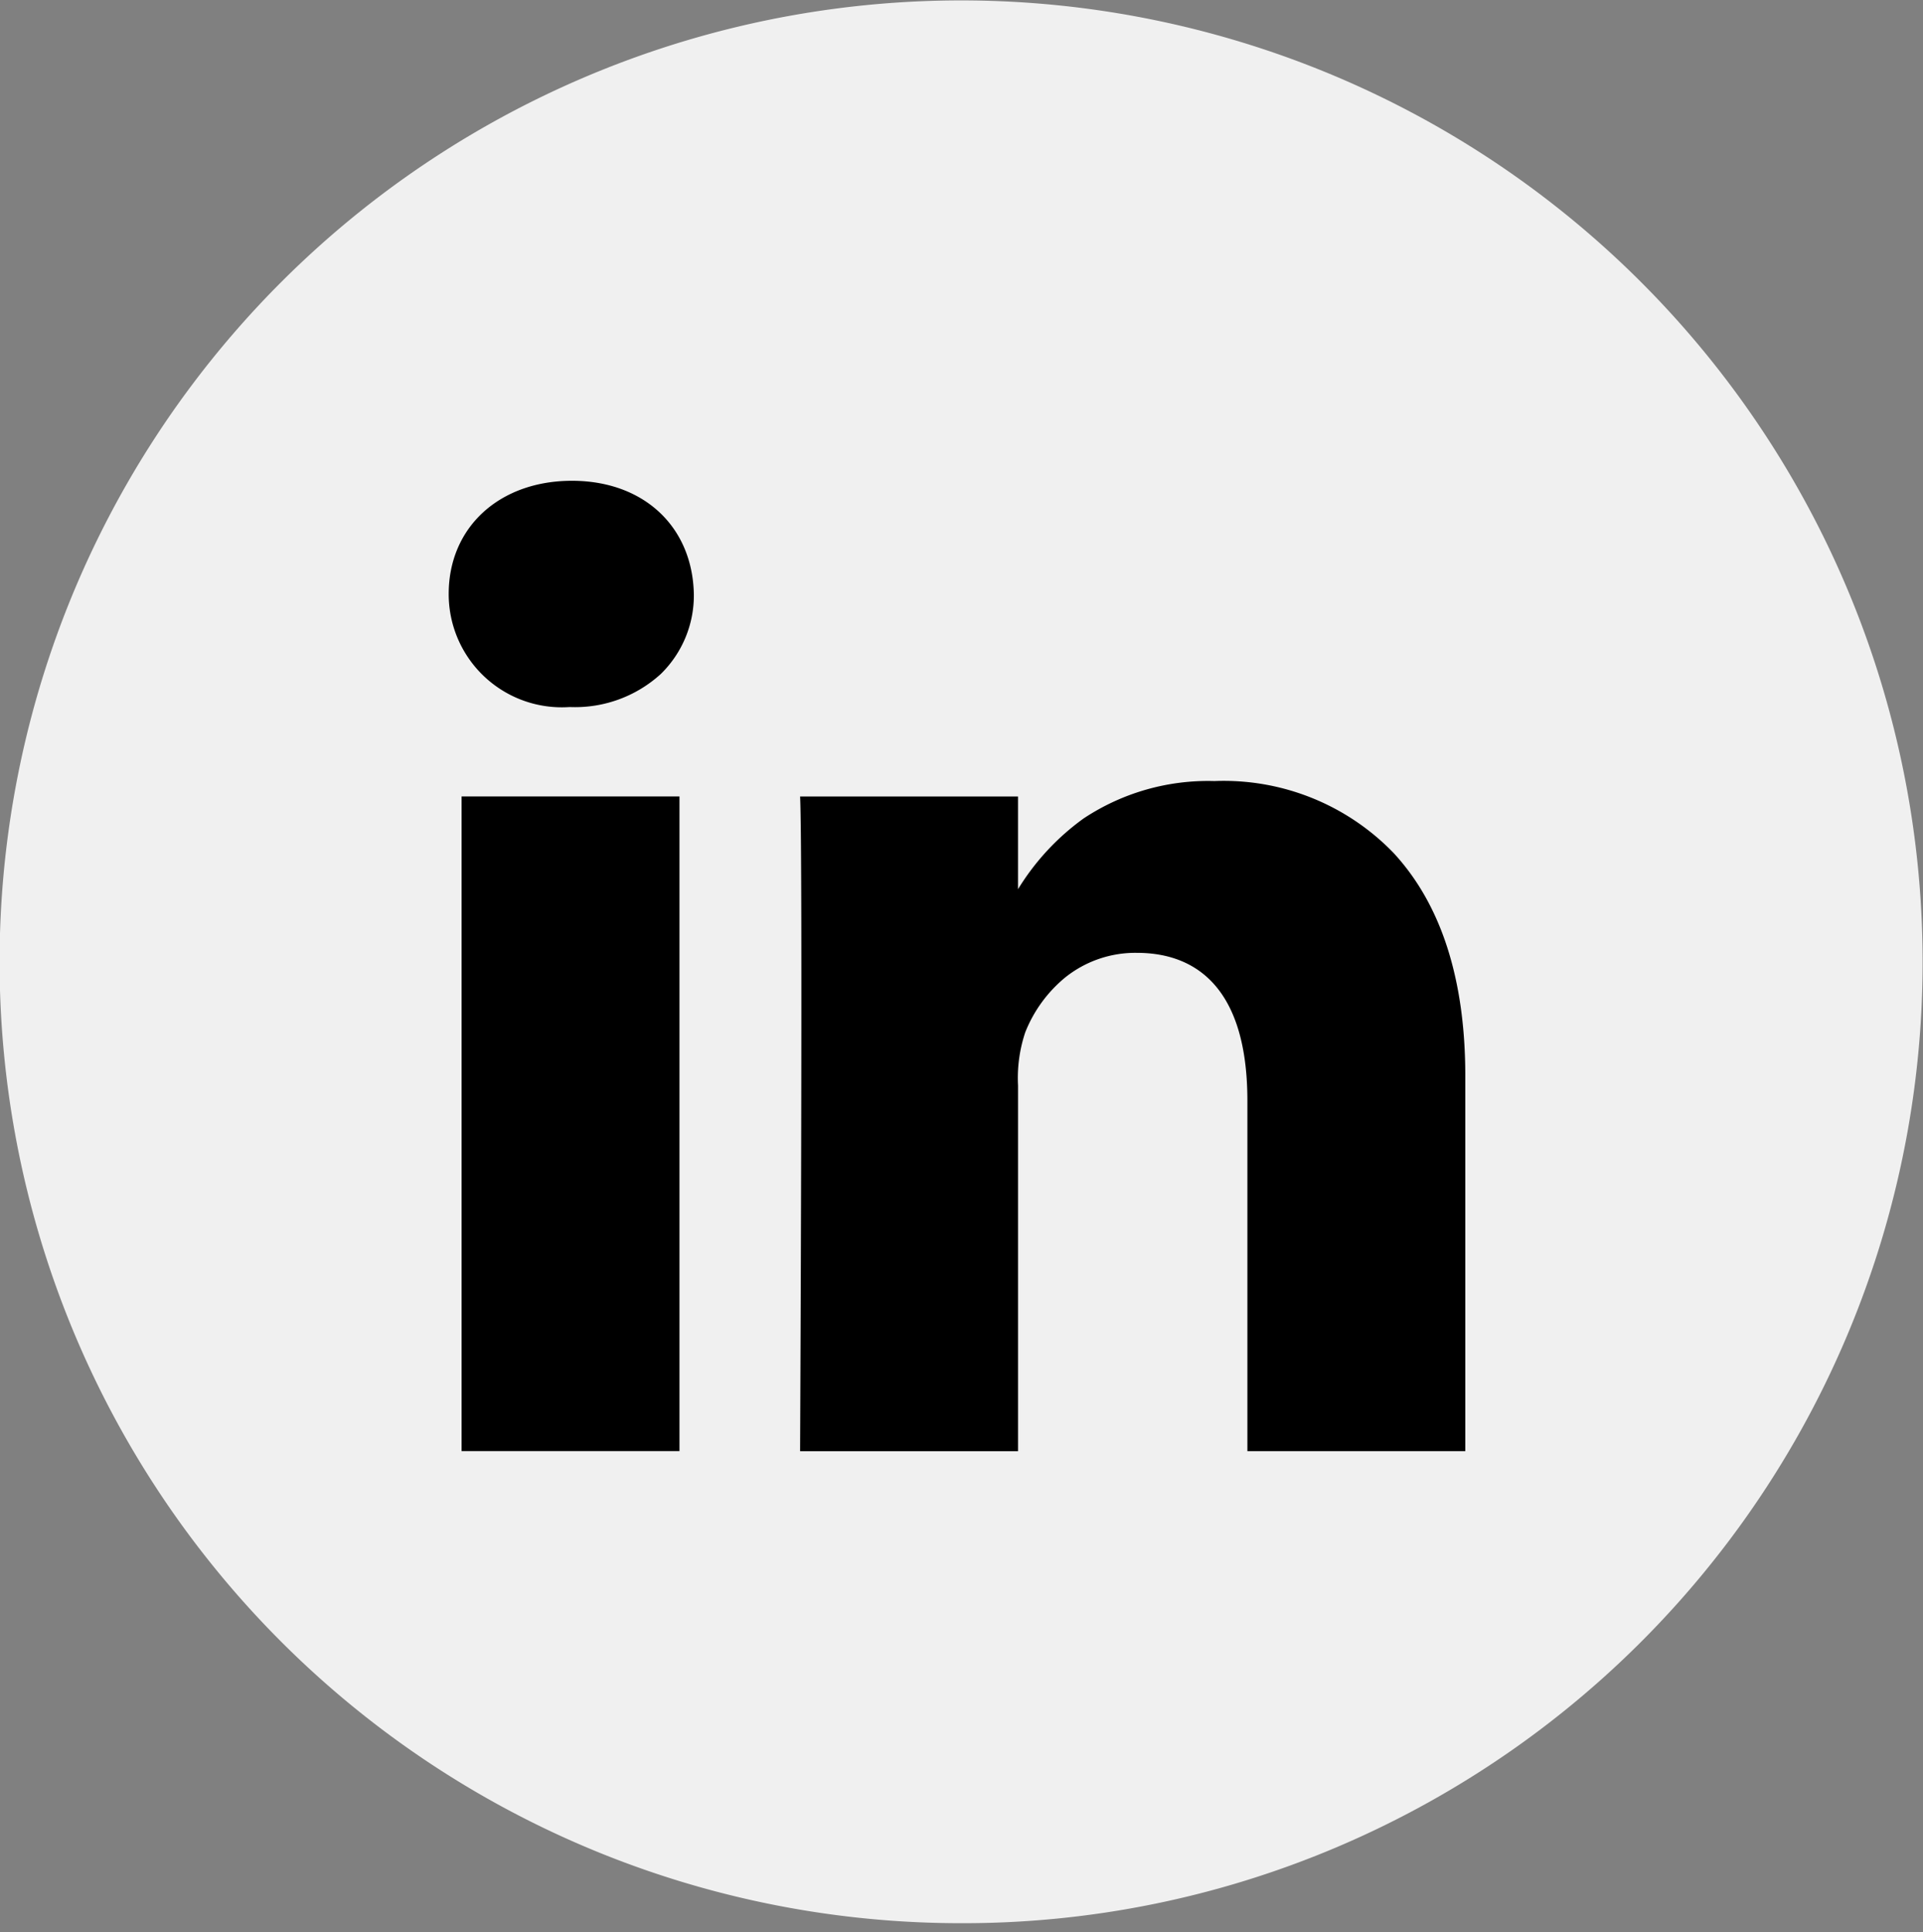
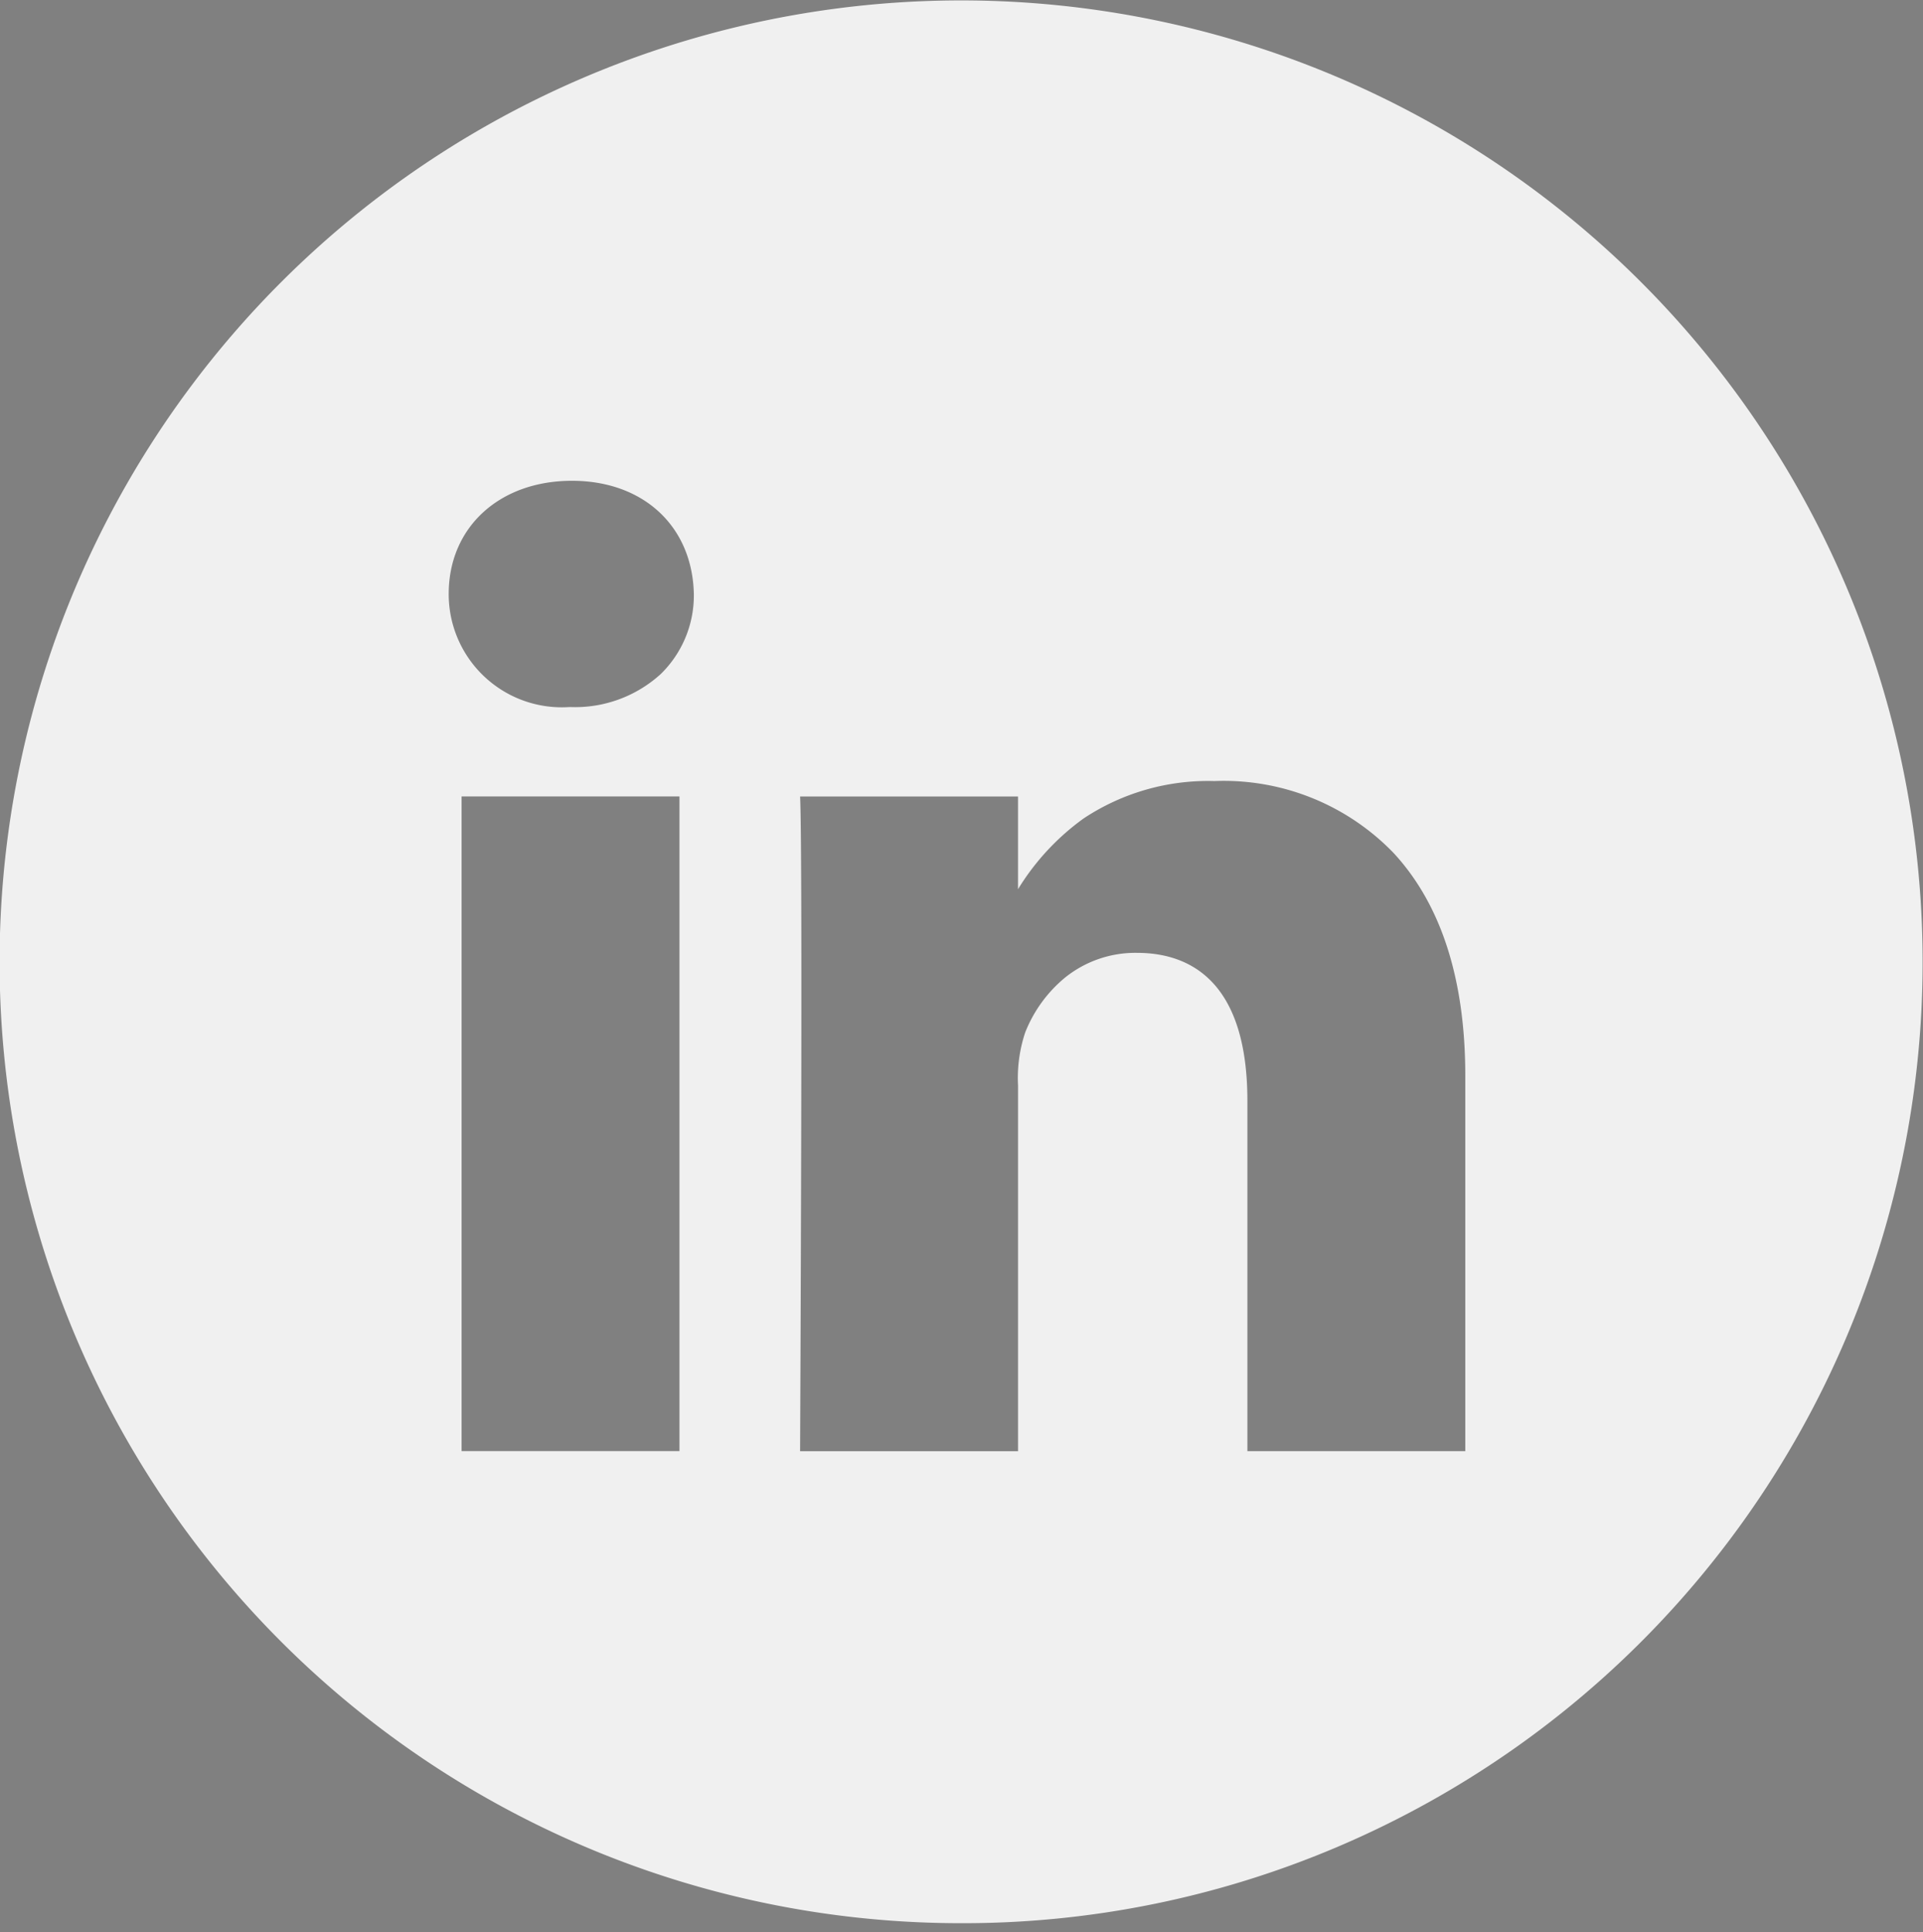
<svg xmlns="http://www.w3.org/2000/svg" width="200" height="201" fill="none">
  <rect width="100%" height="100%" fill="#808080" stroke="none" />
  <g clip-path="url(#a)">
-     <path fill="#000" d="M156.818 40.919H40.909v125.027h115.909V40.919z" />
    <path fill="#F0F0F0" d="M100 200.044a99.954 99.954 0 0 1-55.584-16.829A100.005 100.005 0 0 1 29.29 29.298 99.997 99.997 0 0 1 109.617.51a99.987 99.987 0 0 1 73.295 43.695 100.034 100.034 0 0 1-8.418 122.542 100.008 100.008 0 0 1-35.566 25.433A99.35 99.35 0 0 1 100 200.044zm18.253-100.931c5.227 0 11.481 2.671 11.481 15.396v36.433h22.662V111.9c0-10.016-2.5-17.813-7.455-23.174a24.543 24.543 0 0 0-18.636-7.483 23.406 23.406 0 0 0-13.598 3.885 25.388 25.388 0 0 0-6.829 7.365v-9.647H83.214c.298 6.32 0 67.487 0 68.103h22.666v-38.033a15.003 15.003 0 0 1 .745-5.524 14.122 14.122 0 0 1 4.091-5.663 11.657 11.657 0 0 1 7.537-2.616zM48.007 82.84v68.101h22.661v-68.1h-22.66zm11.48-32.83c-7.55 0-12.82 4.838-12.82 11.767a11.771 11.771 0 0 0 7.79 11.103c1.518.545 3.13.772 4.739.667h.145a13.226 13.226 0 0 0 9.375-3.432 11.41 11.41 0 0 0 3.446-8.338c-.155-7.038-5.248-11.767-12.675-11.767z" />
  </g>
  <defs>
    <clipPath id="a">
      <path fill="#fff" d="M0 0h200v201H0z" />
    </clipPath>
  </defs>
</svg>